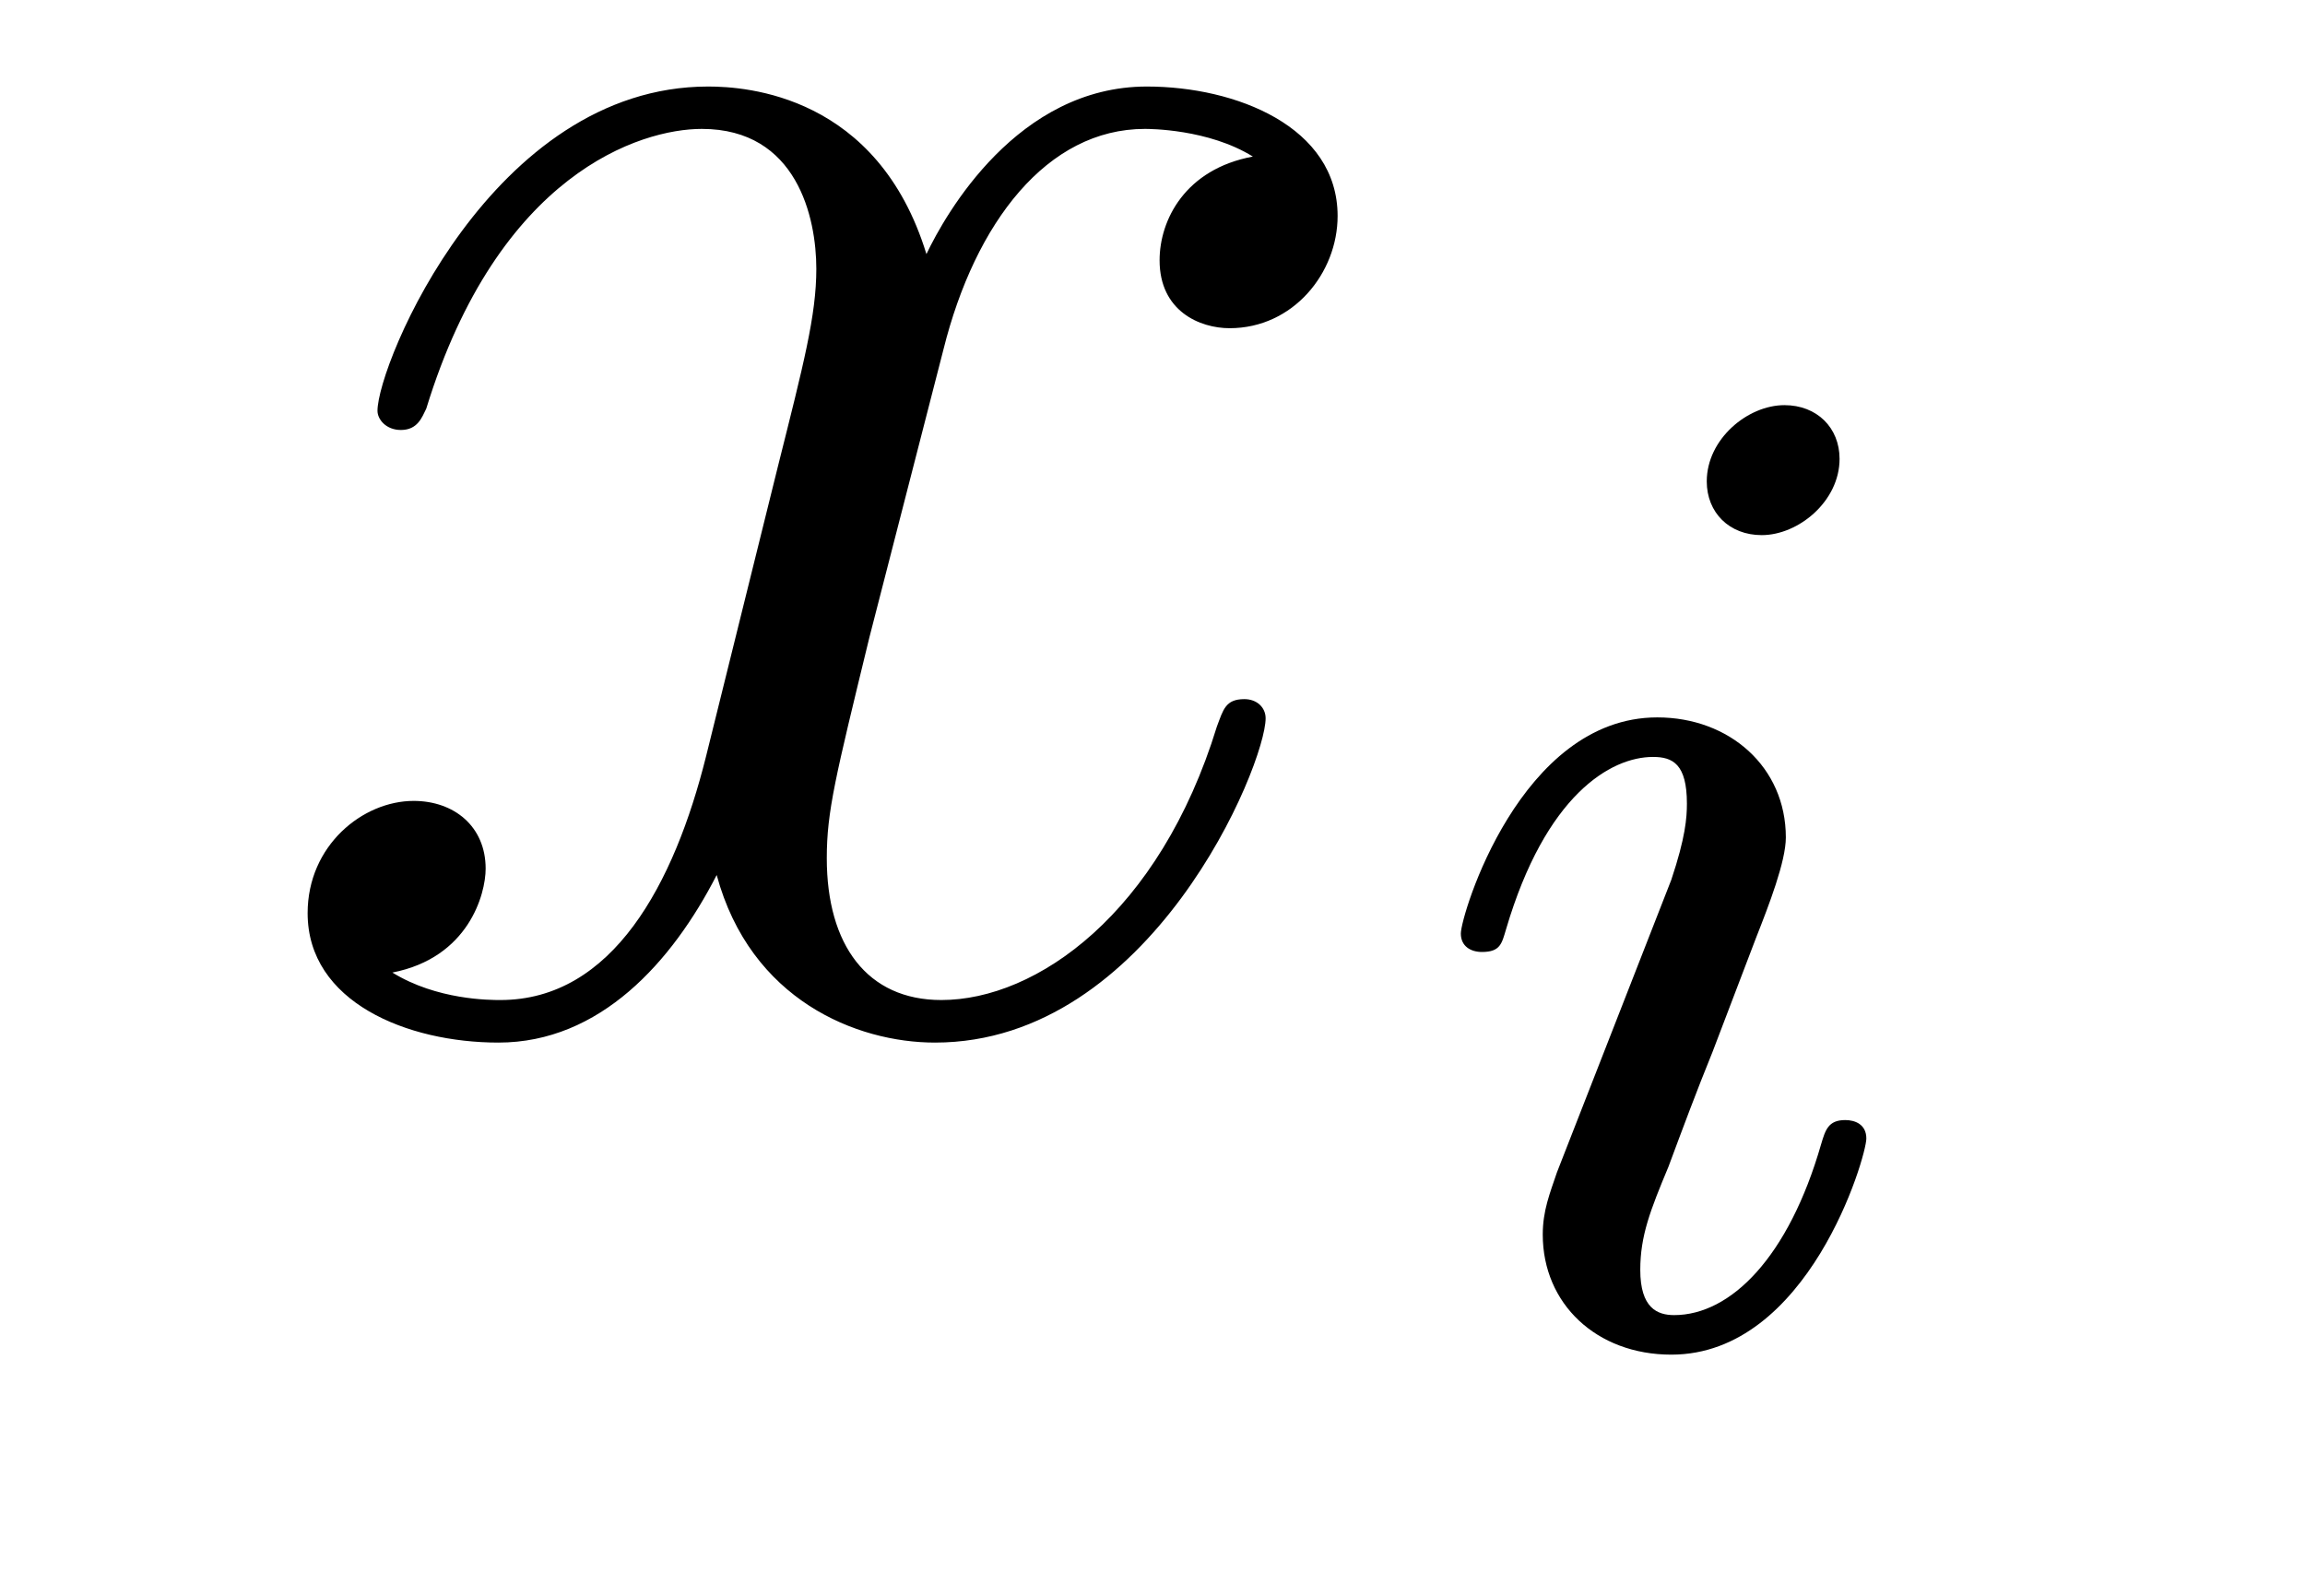
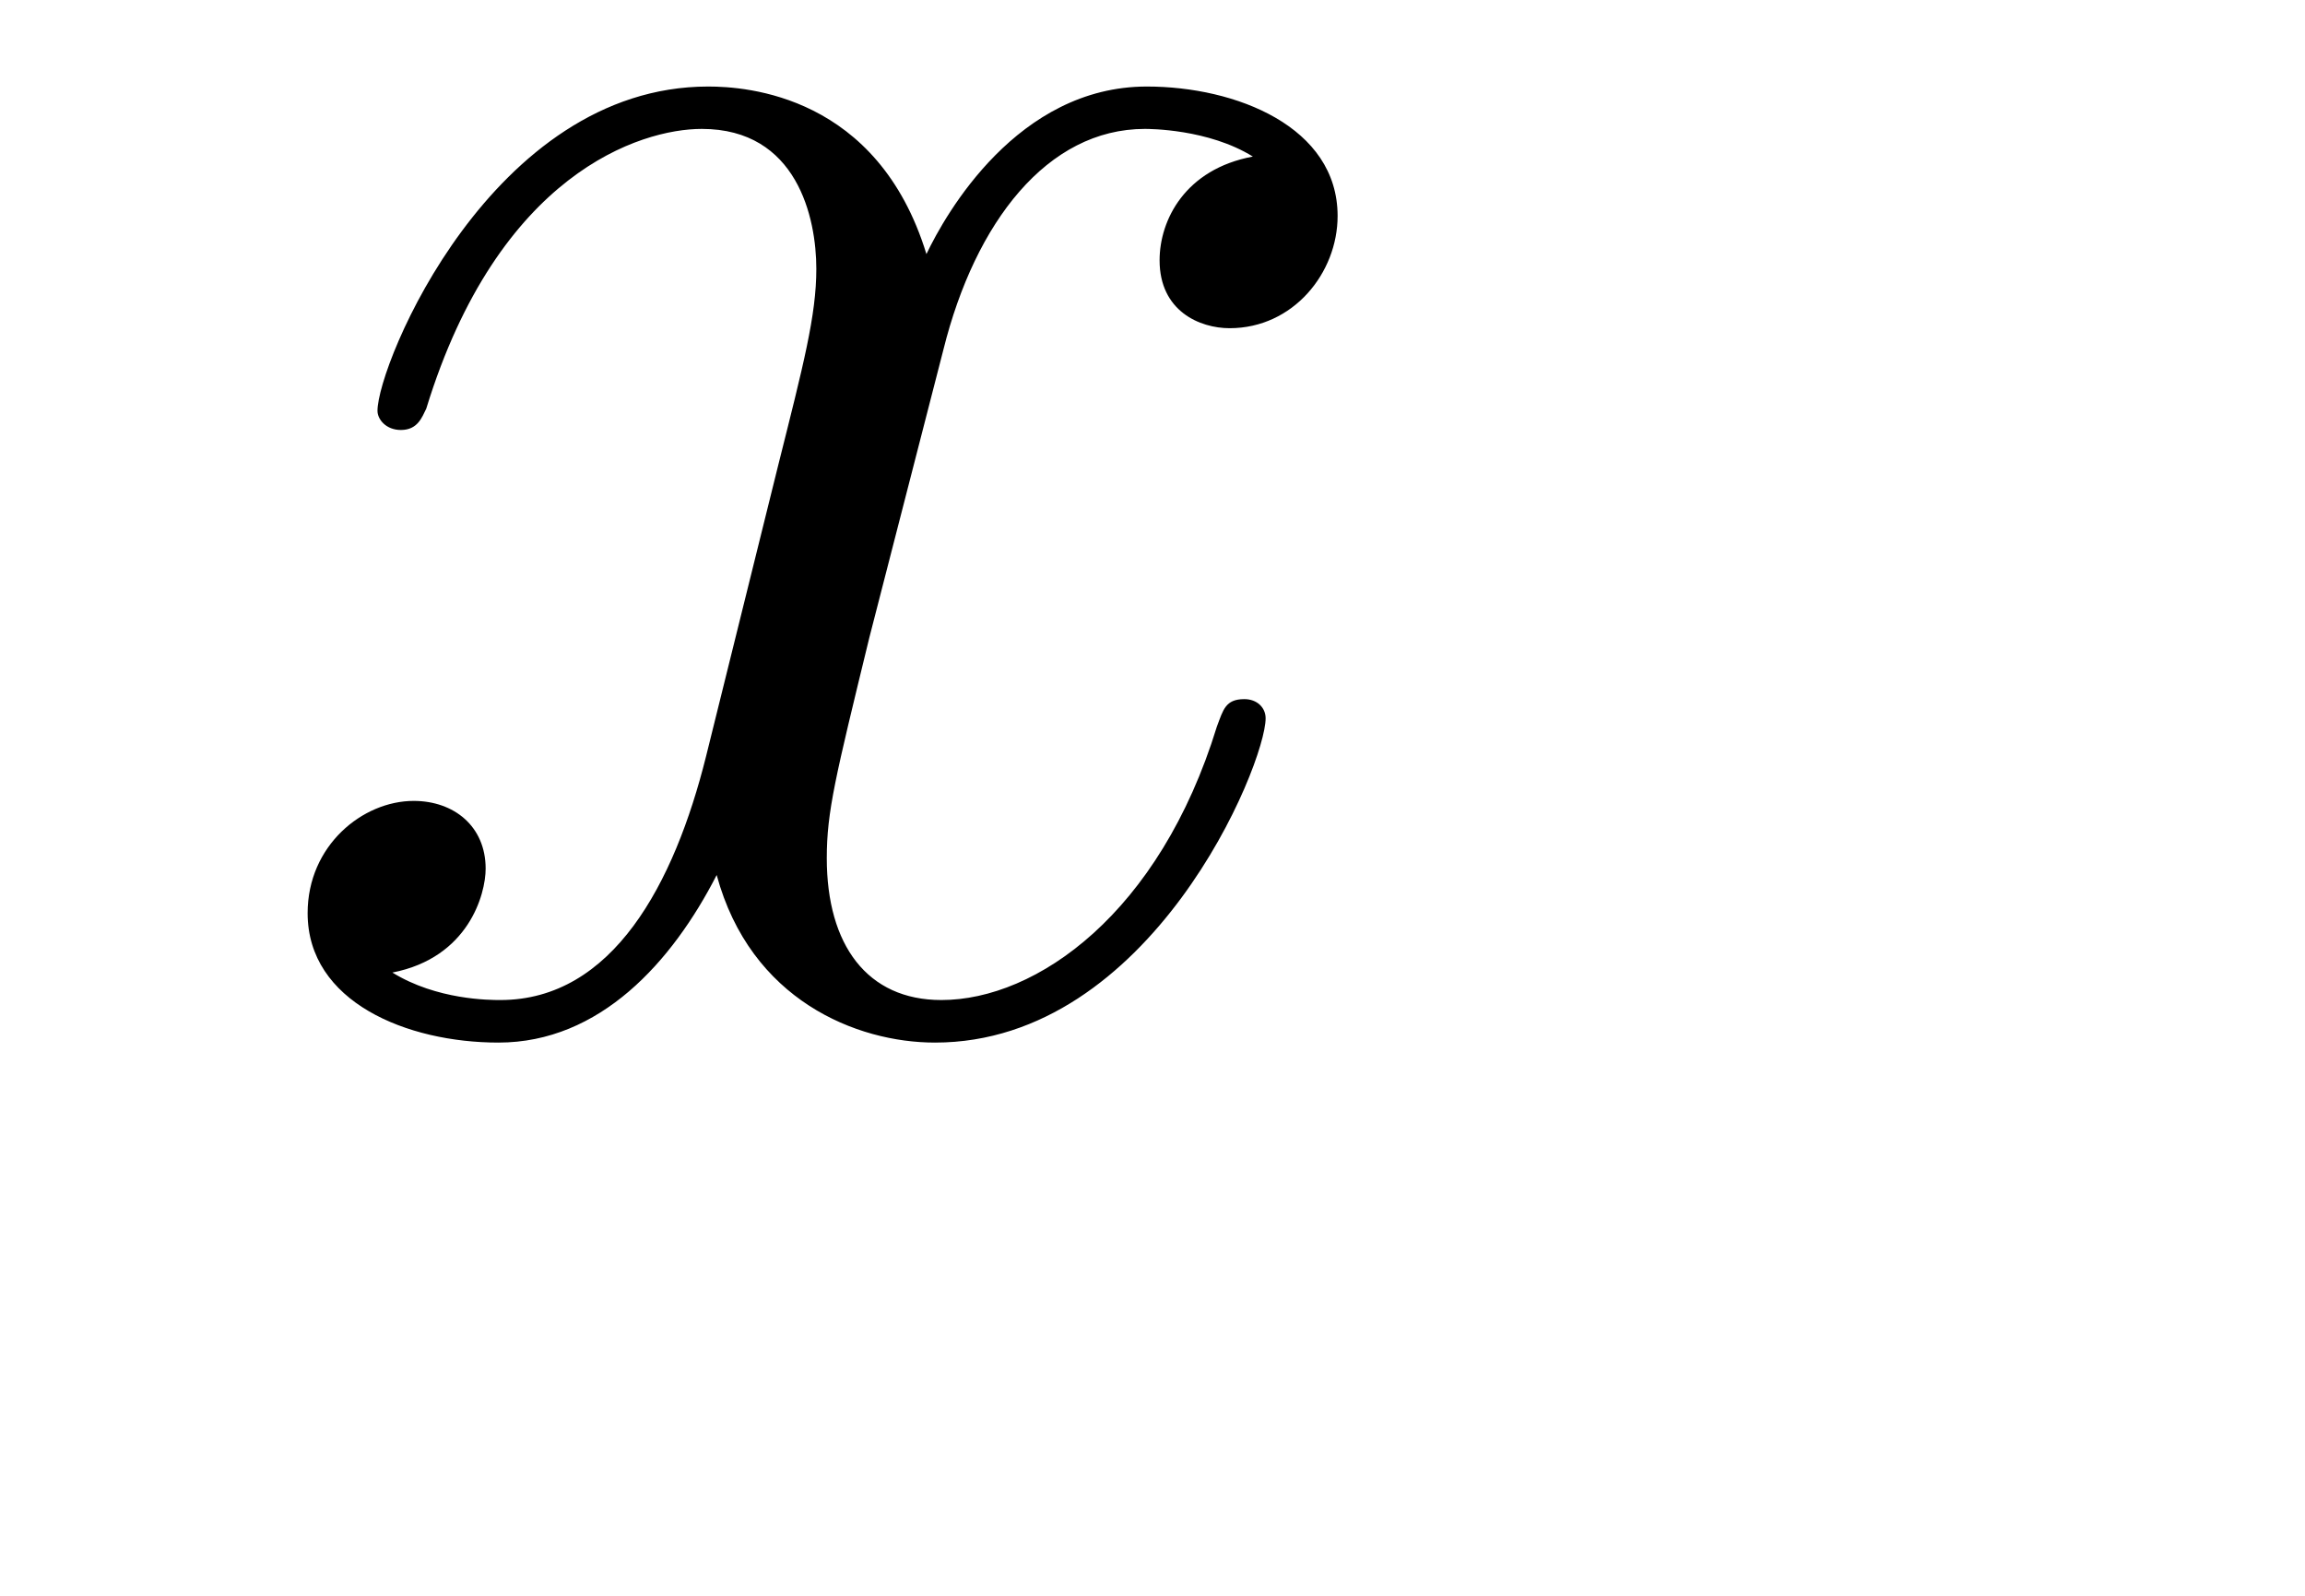
<svg xmlns="http://www.w3.org/2000/svg" height="9pt" version="1.1" viewBox="0 -9 13 9" width="13pt">
  <g id="page1">
    <g transform="matrix(1 0 0 1 -127 651)">
      <path d="M134.066 -659.117C133.684 -659.046 133.54 -658.759 133.54 -658.532C133.54 -658.245 133.767 -658.149 133.935 -658.149C134.293 -658.149 134.544 -658.46 134.544 -658.782C134.544 -659.285 133.971 -659.512 133.468 -659.512C132.739 -659.512 132.333 -658.794 132.225 -658.567C131.95 -659.464 131.209 -659.512 130.994 -659.512C129.775 -659.512 129.129 -657.946 129.129 -657.683C129.129 -657.635 129.177 -657.575 129.261 -657.575C129.356 -657.575 129.38 -657.647 129.404 -657.695C129.811 -659.022 130.612 -659.273 130.958 -659.273C131.496 -659.273 131.604 -658.771 131.604 -658.484C131.604 -658.221 131.532 -657.946 131.388 -657.372L130.982 -655.734C130.803 -655.017 130.456 -654.36 129.822 -654.36C129.763 -654.36 129.464 -654.36 129.213 -654.515C129.643 -654.599 129.739 -654.957 129.739 -655.101C129.739 -655.34 129.56 -655.483 129.333 -655.483C129.046 -655.483 128.735 -655.232 128.735 -654.85C128.735 -654.348 129.297 -654.12 129.811 -654.12C130.384 -654.12 130.791 -654.575 131.042 -655.065C131.233 -654.36 131.831 -654.12 132.273 -654.12C133.493 -654.12 134.138 -655.687 134.138 -655.949C134.138 -656.009 134.09 -656.057 134.018 -656.057C133.911 -656.057 133.899 -655.997 133.863 -655.902C133.54 -654.85 132.847 -654.36 132.309 -654.36C131.891 -654.36 131.663 -654.67 131.663 -655.16C131.663 -655.423 131.711 -655.615 131.903 -656.404L132.321 -658.029C132.5 -658.747 132.907 -659.273 133.457 -659.273C133.481 -659.273 133.815 -659.273 134.066 -659.117Z" fill-rule="evenodd" />
-       <path d="M137.375 -657.412C137.375 -657.588 137.247 -657.715 137.064 -657.715C136.857 -657.715 136.626 -657.524 136.626 -657.285C136.626 -657.109 136.753 -656.982 136.936 -656.982C137.143 -656.982 137.375 -657.173 137.375 -657.412ZM136.211 -654.488L135.781 -653.388C135.741 -653.269 135.701 -653.173 135.701 -653.037C135.701 -652.647 136.004 -652.36 136.426 -652.36C137.199 -652.36 137.526 -653.476 137.526 -653.579C137.526 -653.659 137.462 -653.683 137.407 -653.683C137.311 -653.683 137.295 -653.627 137.271 -653.547C137.088 -652.91 136.761 -652.583 136.442 -652.583C136.347 -652.583 136.251 -652.623 136.251 -652.838C136.251 -653.03 136.307 -653.173 136.41 -653.42C136.49 -653.635 136.57 -653.85 136.658 -654.066L136.904 -654.711C136.976 -654.894 137.072 -655.141 137.072 -655.277C137.072 -655.675 136.753 -655.954 136.347 -655.954C135.574 -655.954 135.239 -654.838 135.239 -654.735C135.239 -654.663 135.295 -654.631 135.358 -654.631C135.462 -654.631 135.47 -654.679 135.494 -654.759C135.717 -655.516 136.084 -655.731 136.323 -655.731C136.434 -655.731 136.514 -655.691 136.514 -655.468C136.514 -655.388 136.506 -655.277 136.426 -655.038L136.211 -654.488Z" fill-rule="evenodd" />
    </g>
  </g>
</svg>